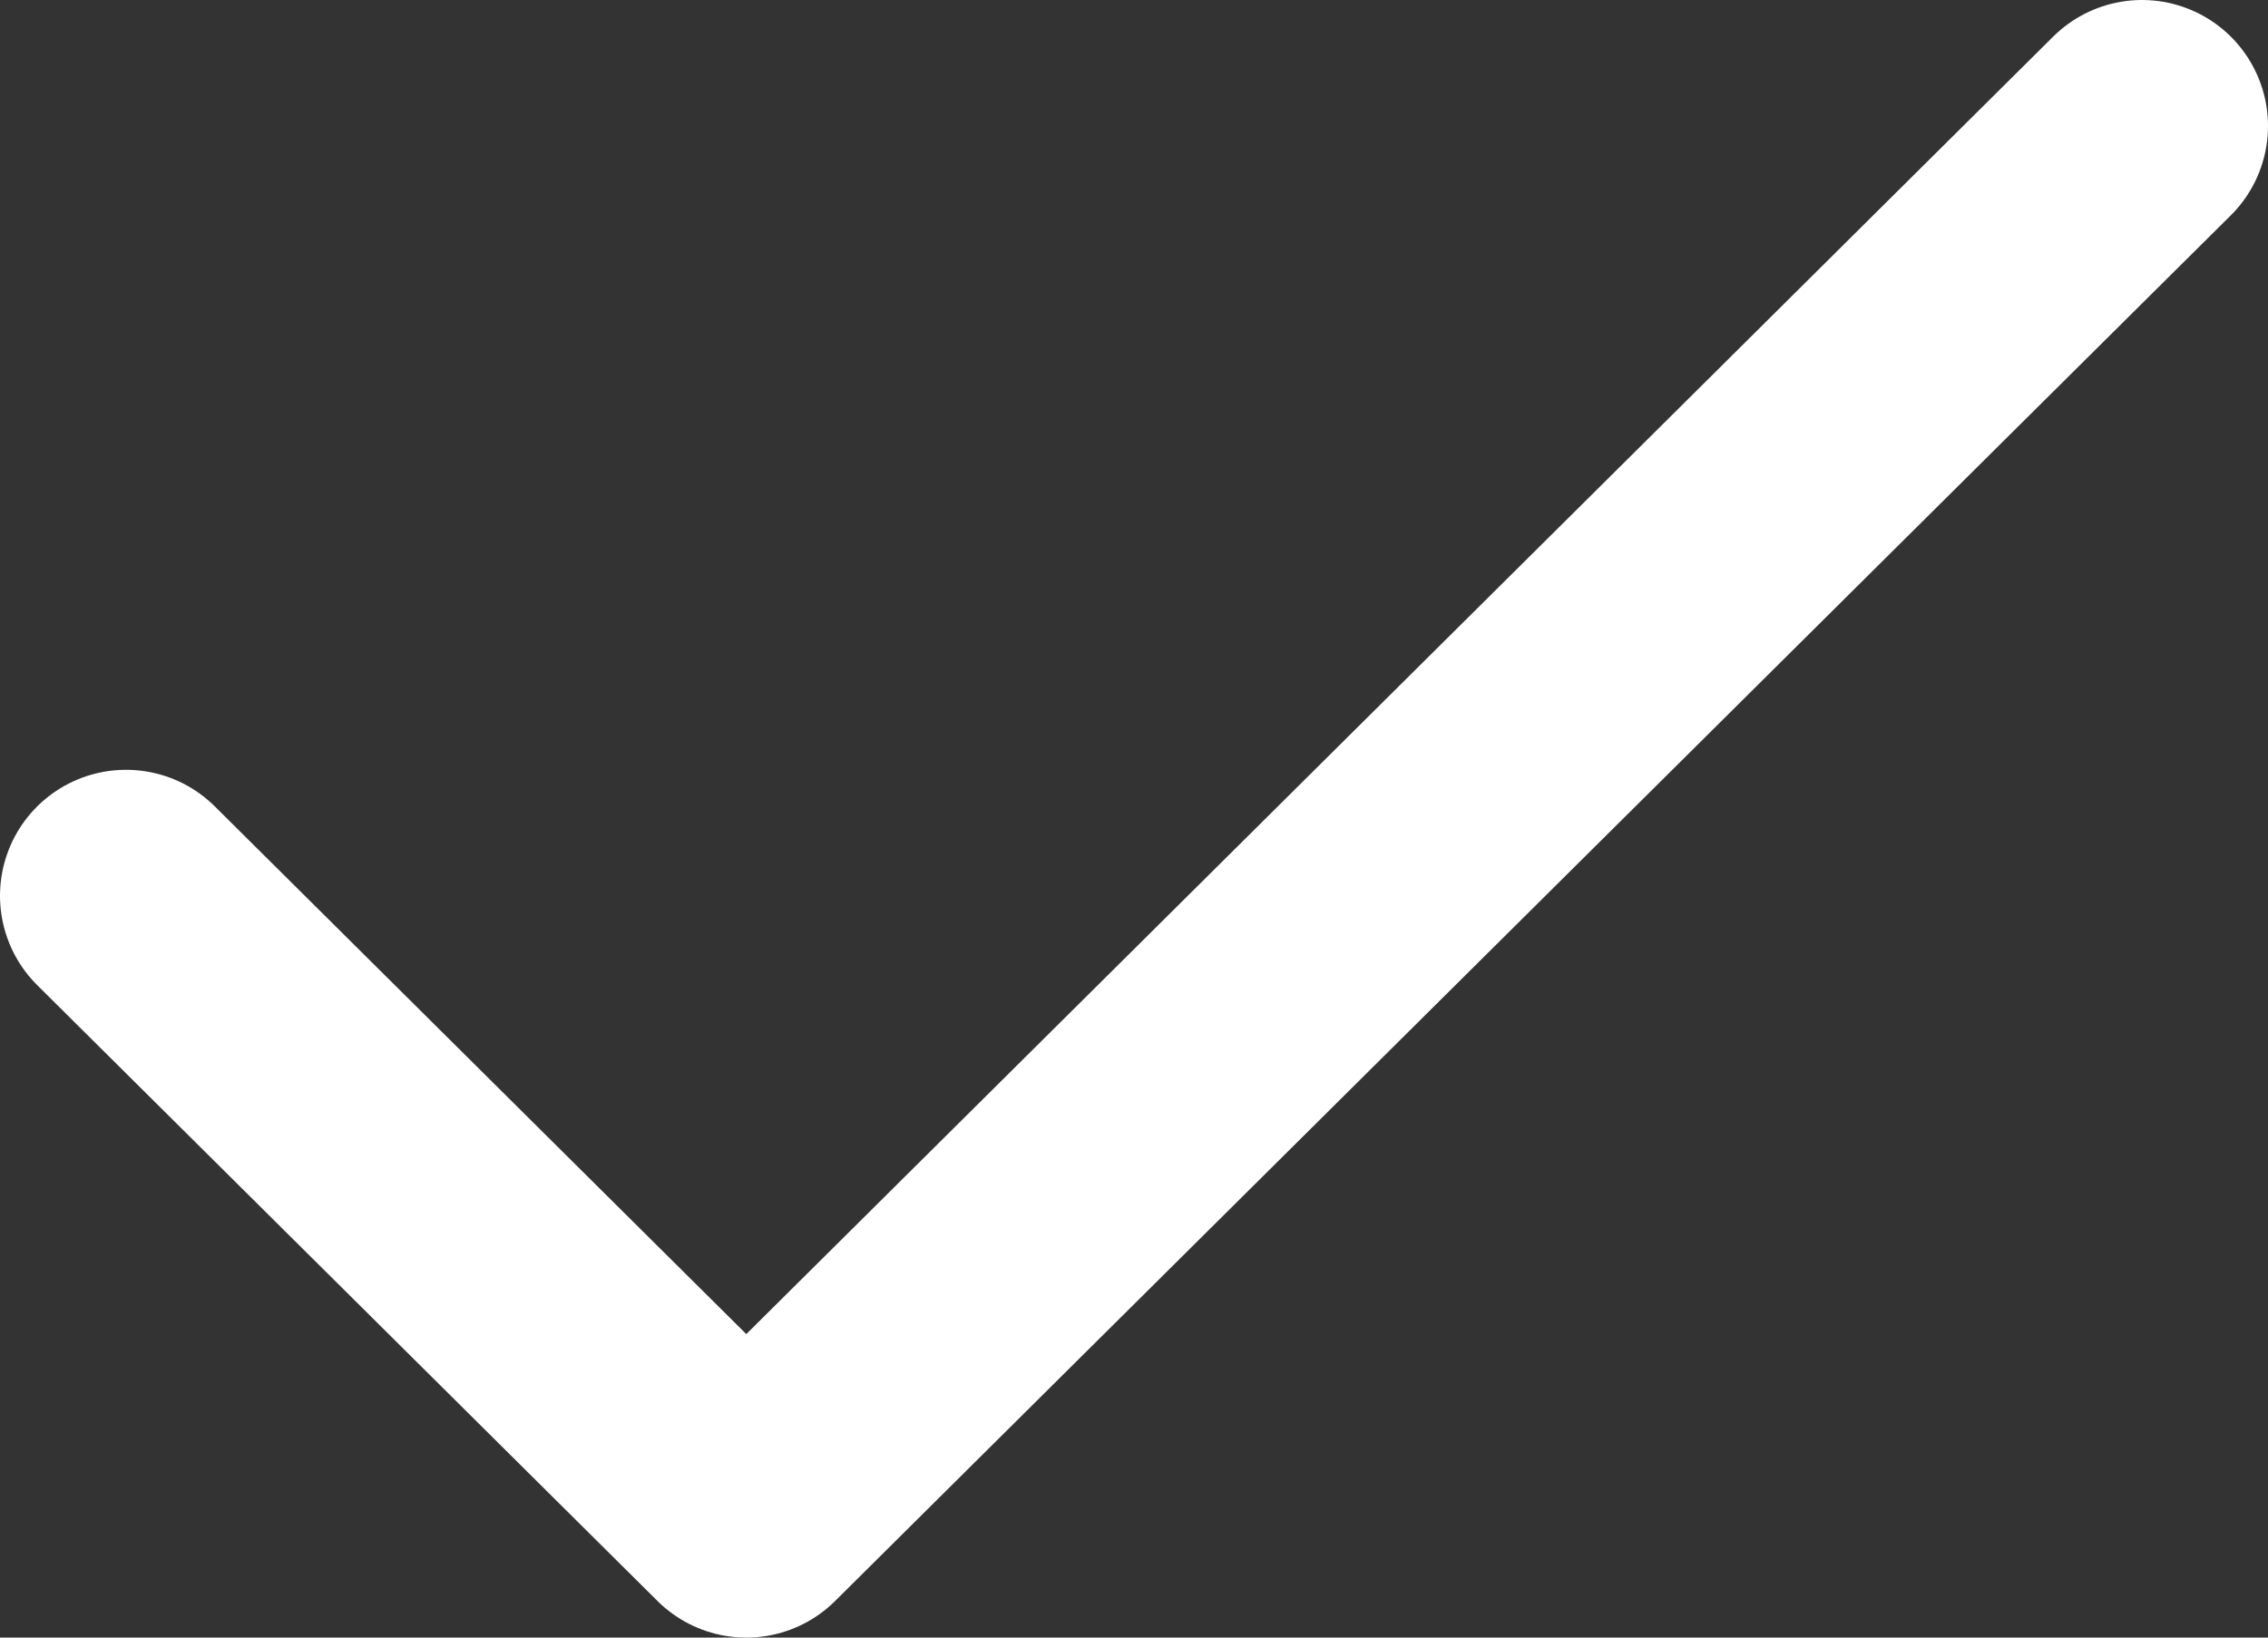
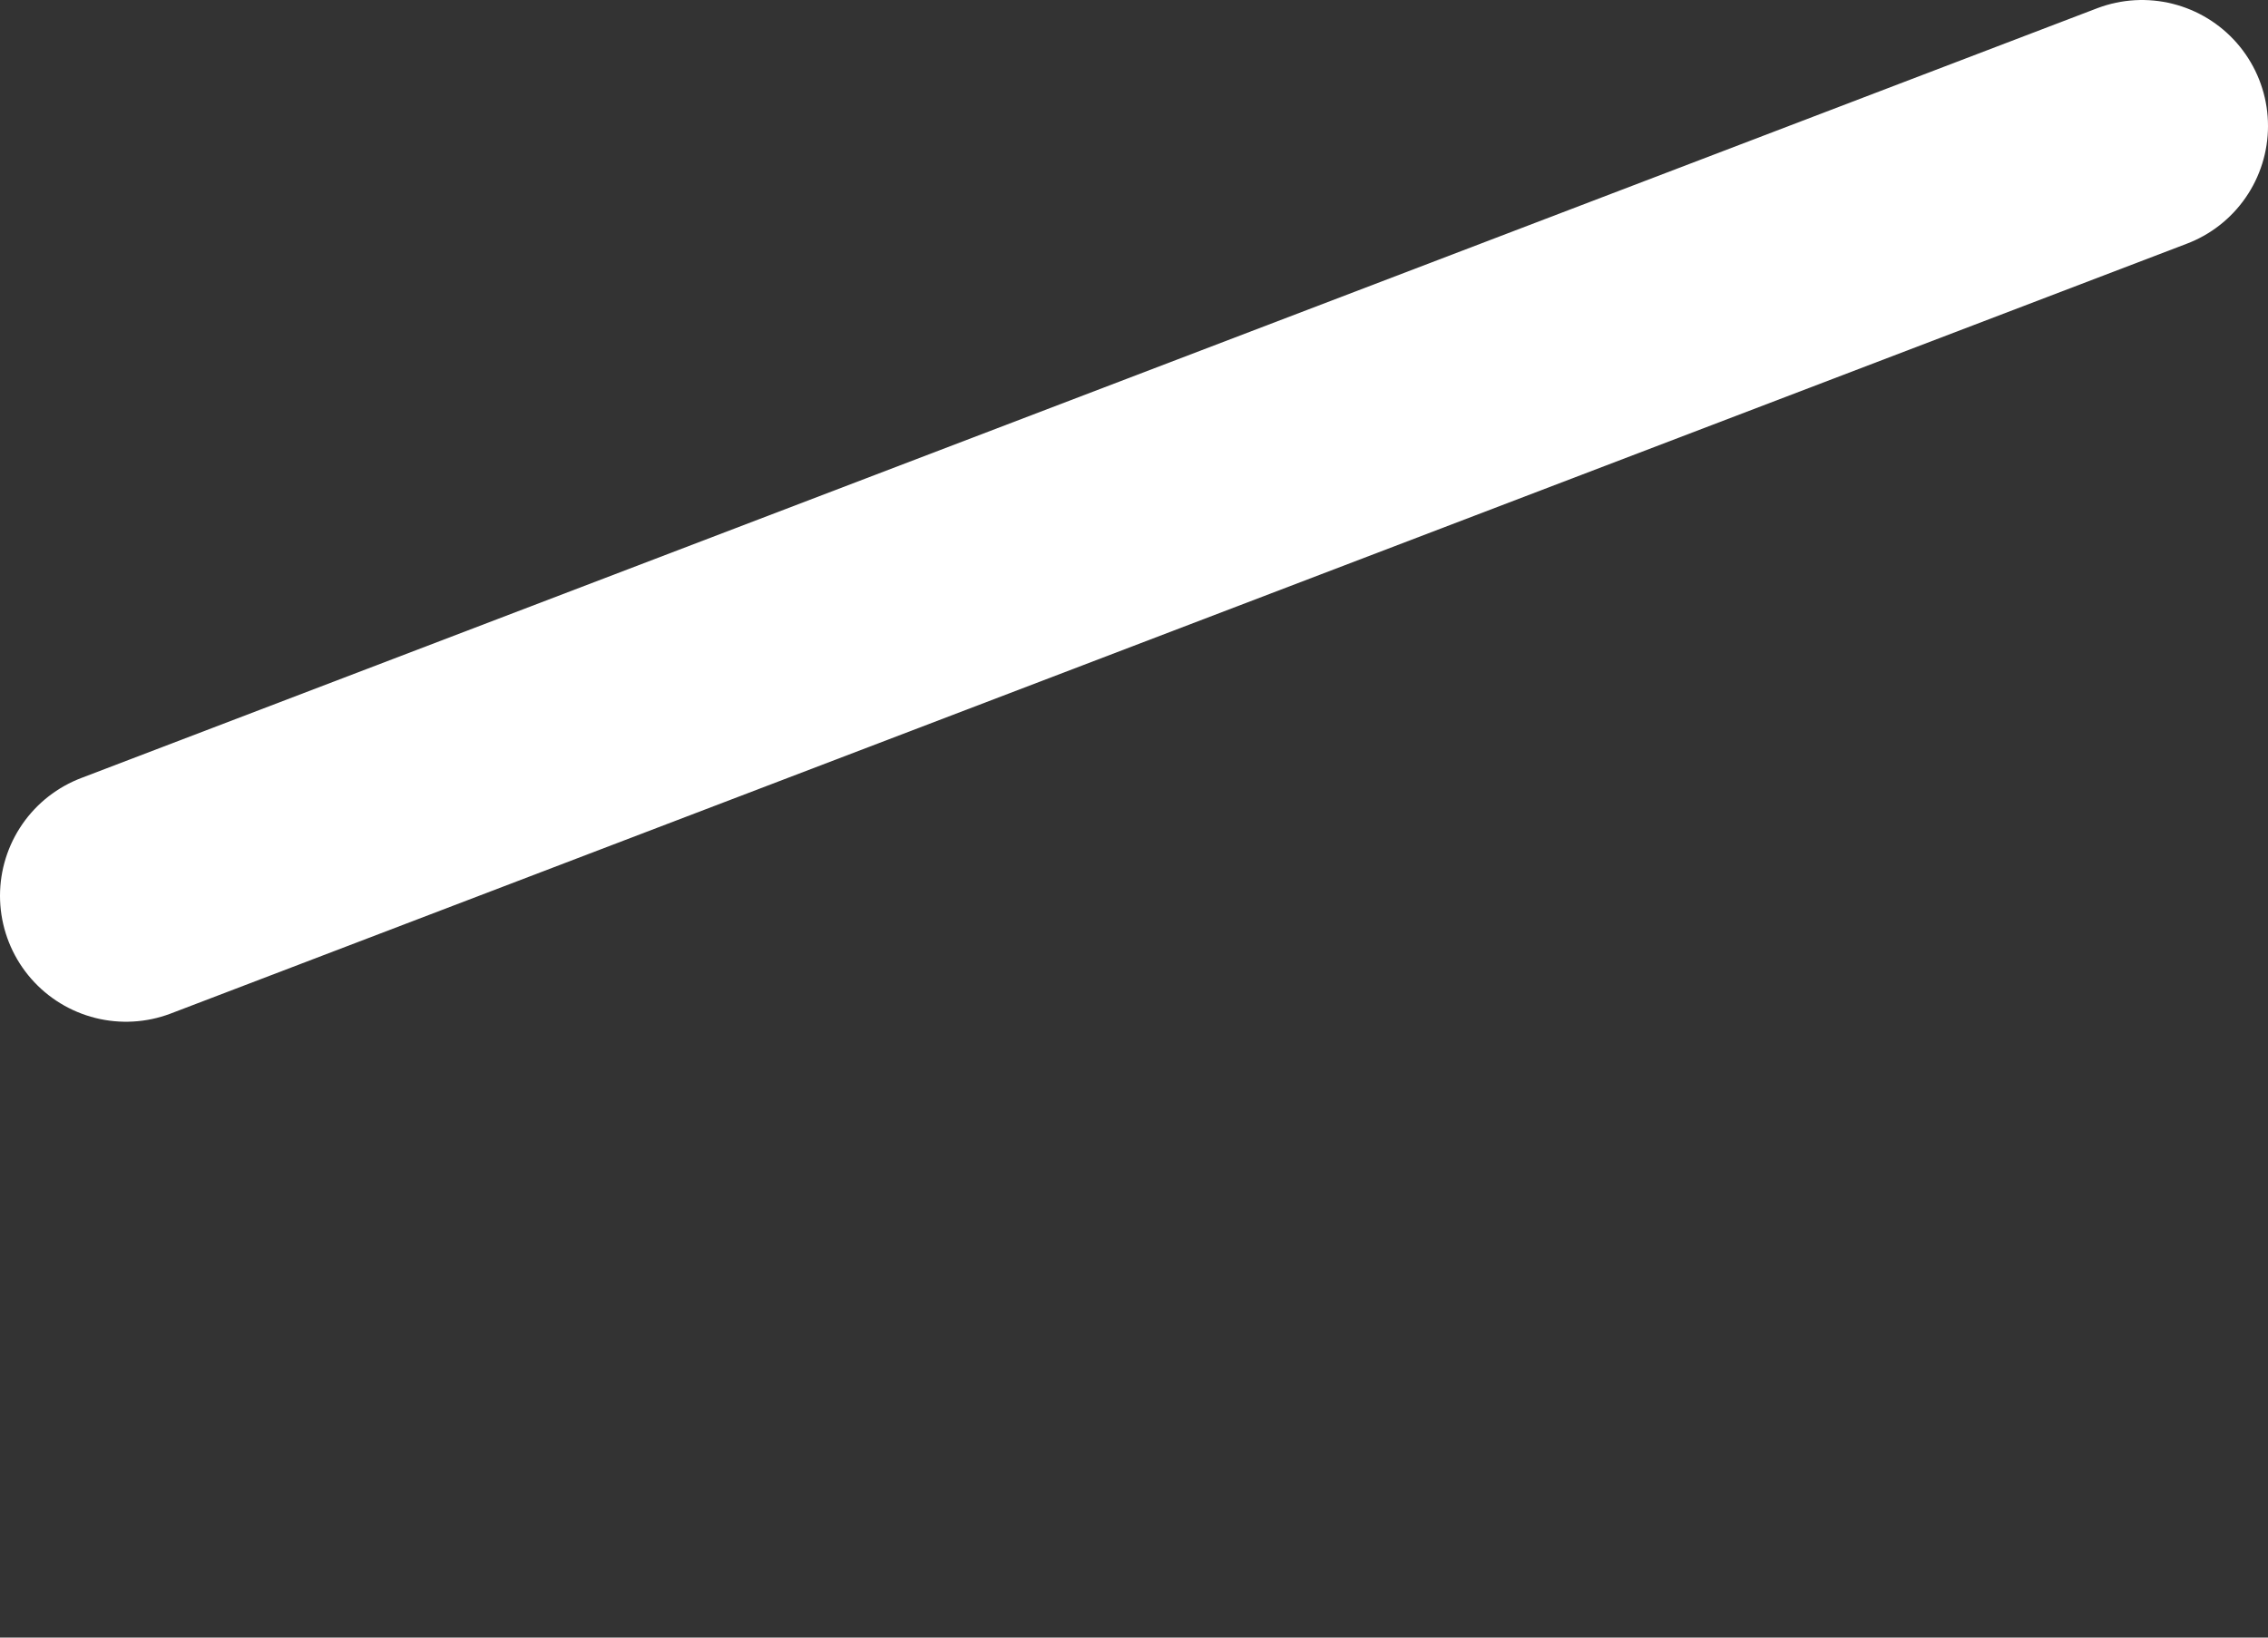
<svg xmlns="http://www.w3.org/2000/svg" width="18" height="13" viewBox="0 0 18 13" fill="none">
  <rect x="0" y="0" width="18" height="13" fill="#333333" stroke="none" />
-   <path d="M1 7.111L5.923 12L17 1" stroke="#ffffff " stroke-width="2" stroke-linecap="round" stroke-linejoin="round" />
+   <path d="M1 7.111L17 1" stroke="#ffffff " stroke-width="2" stroke-linecap="round" stroke-linejoin="round" />
</svg>